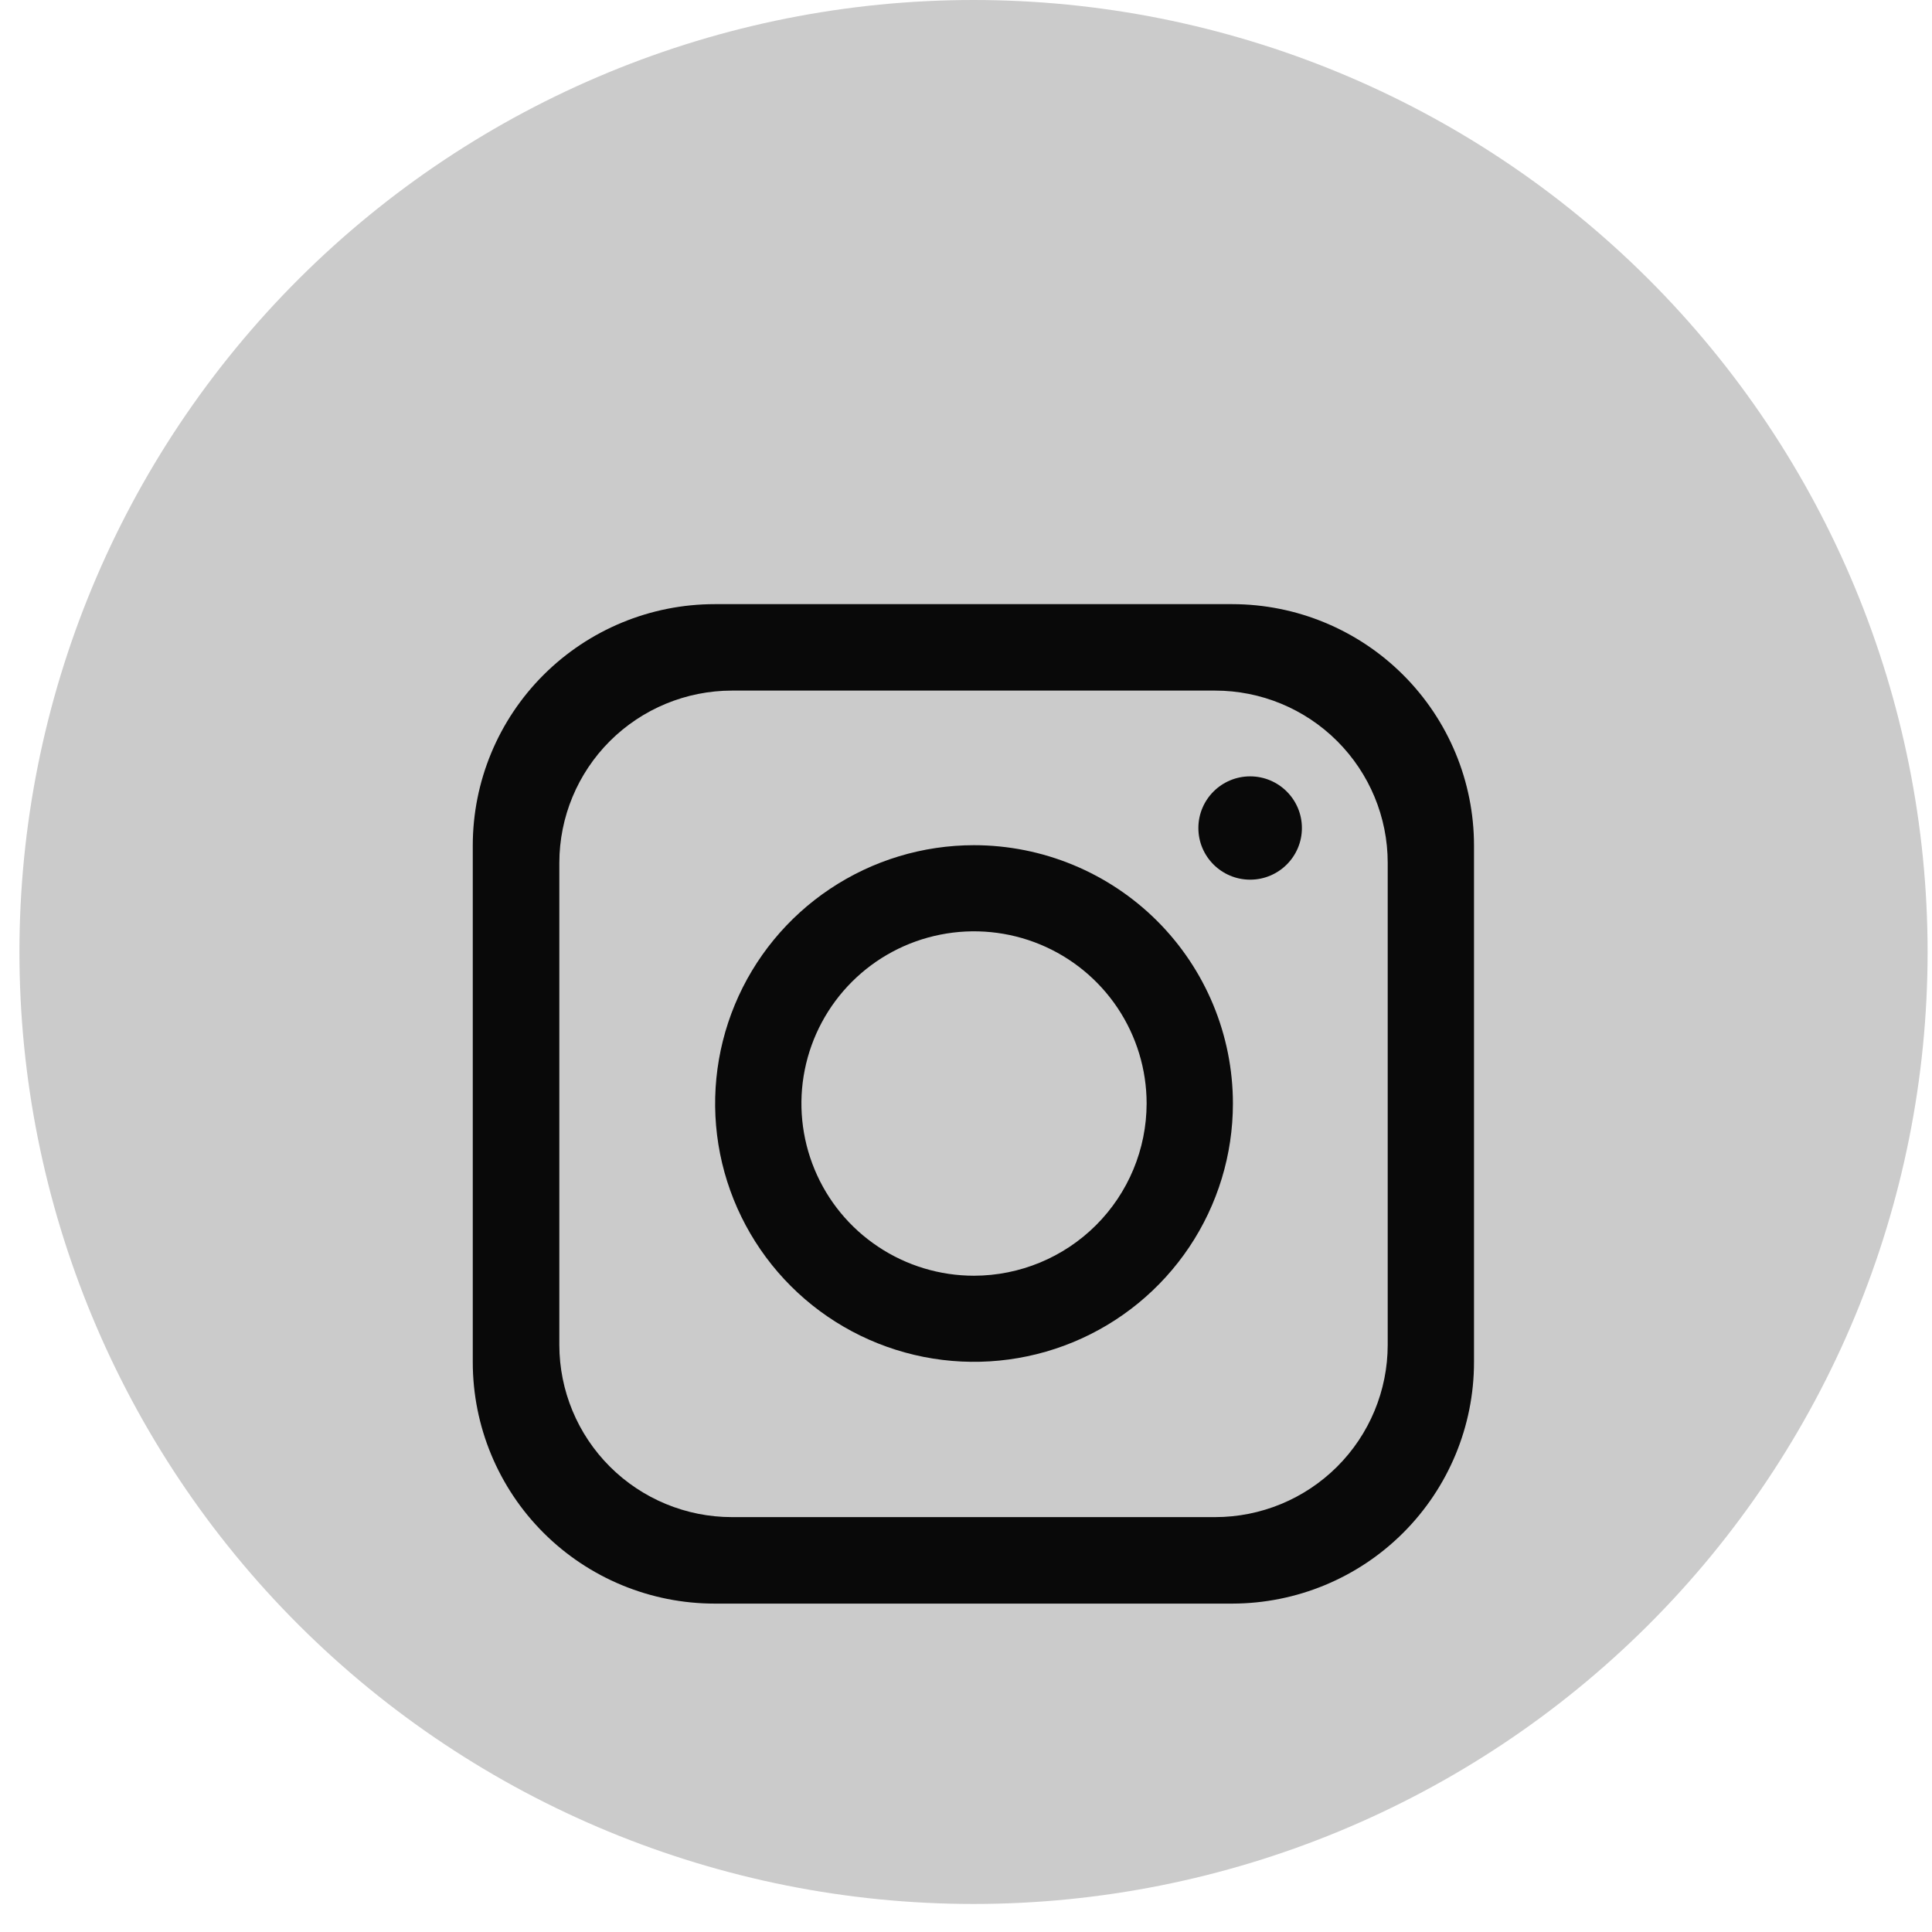
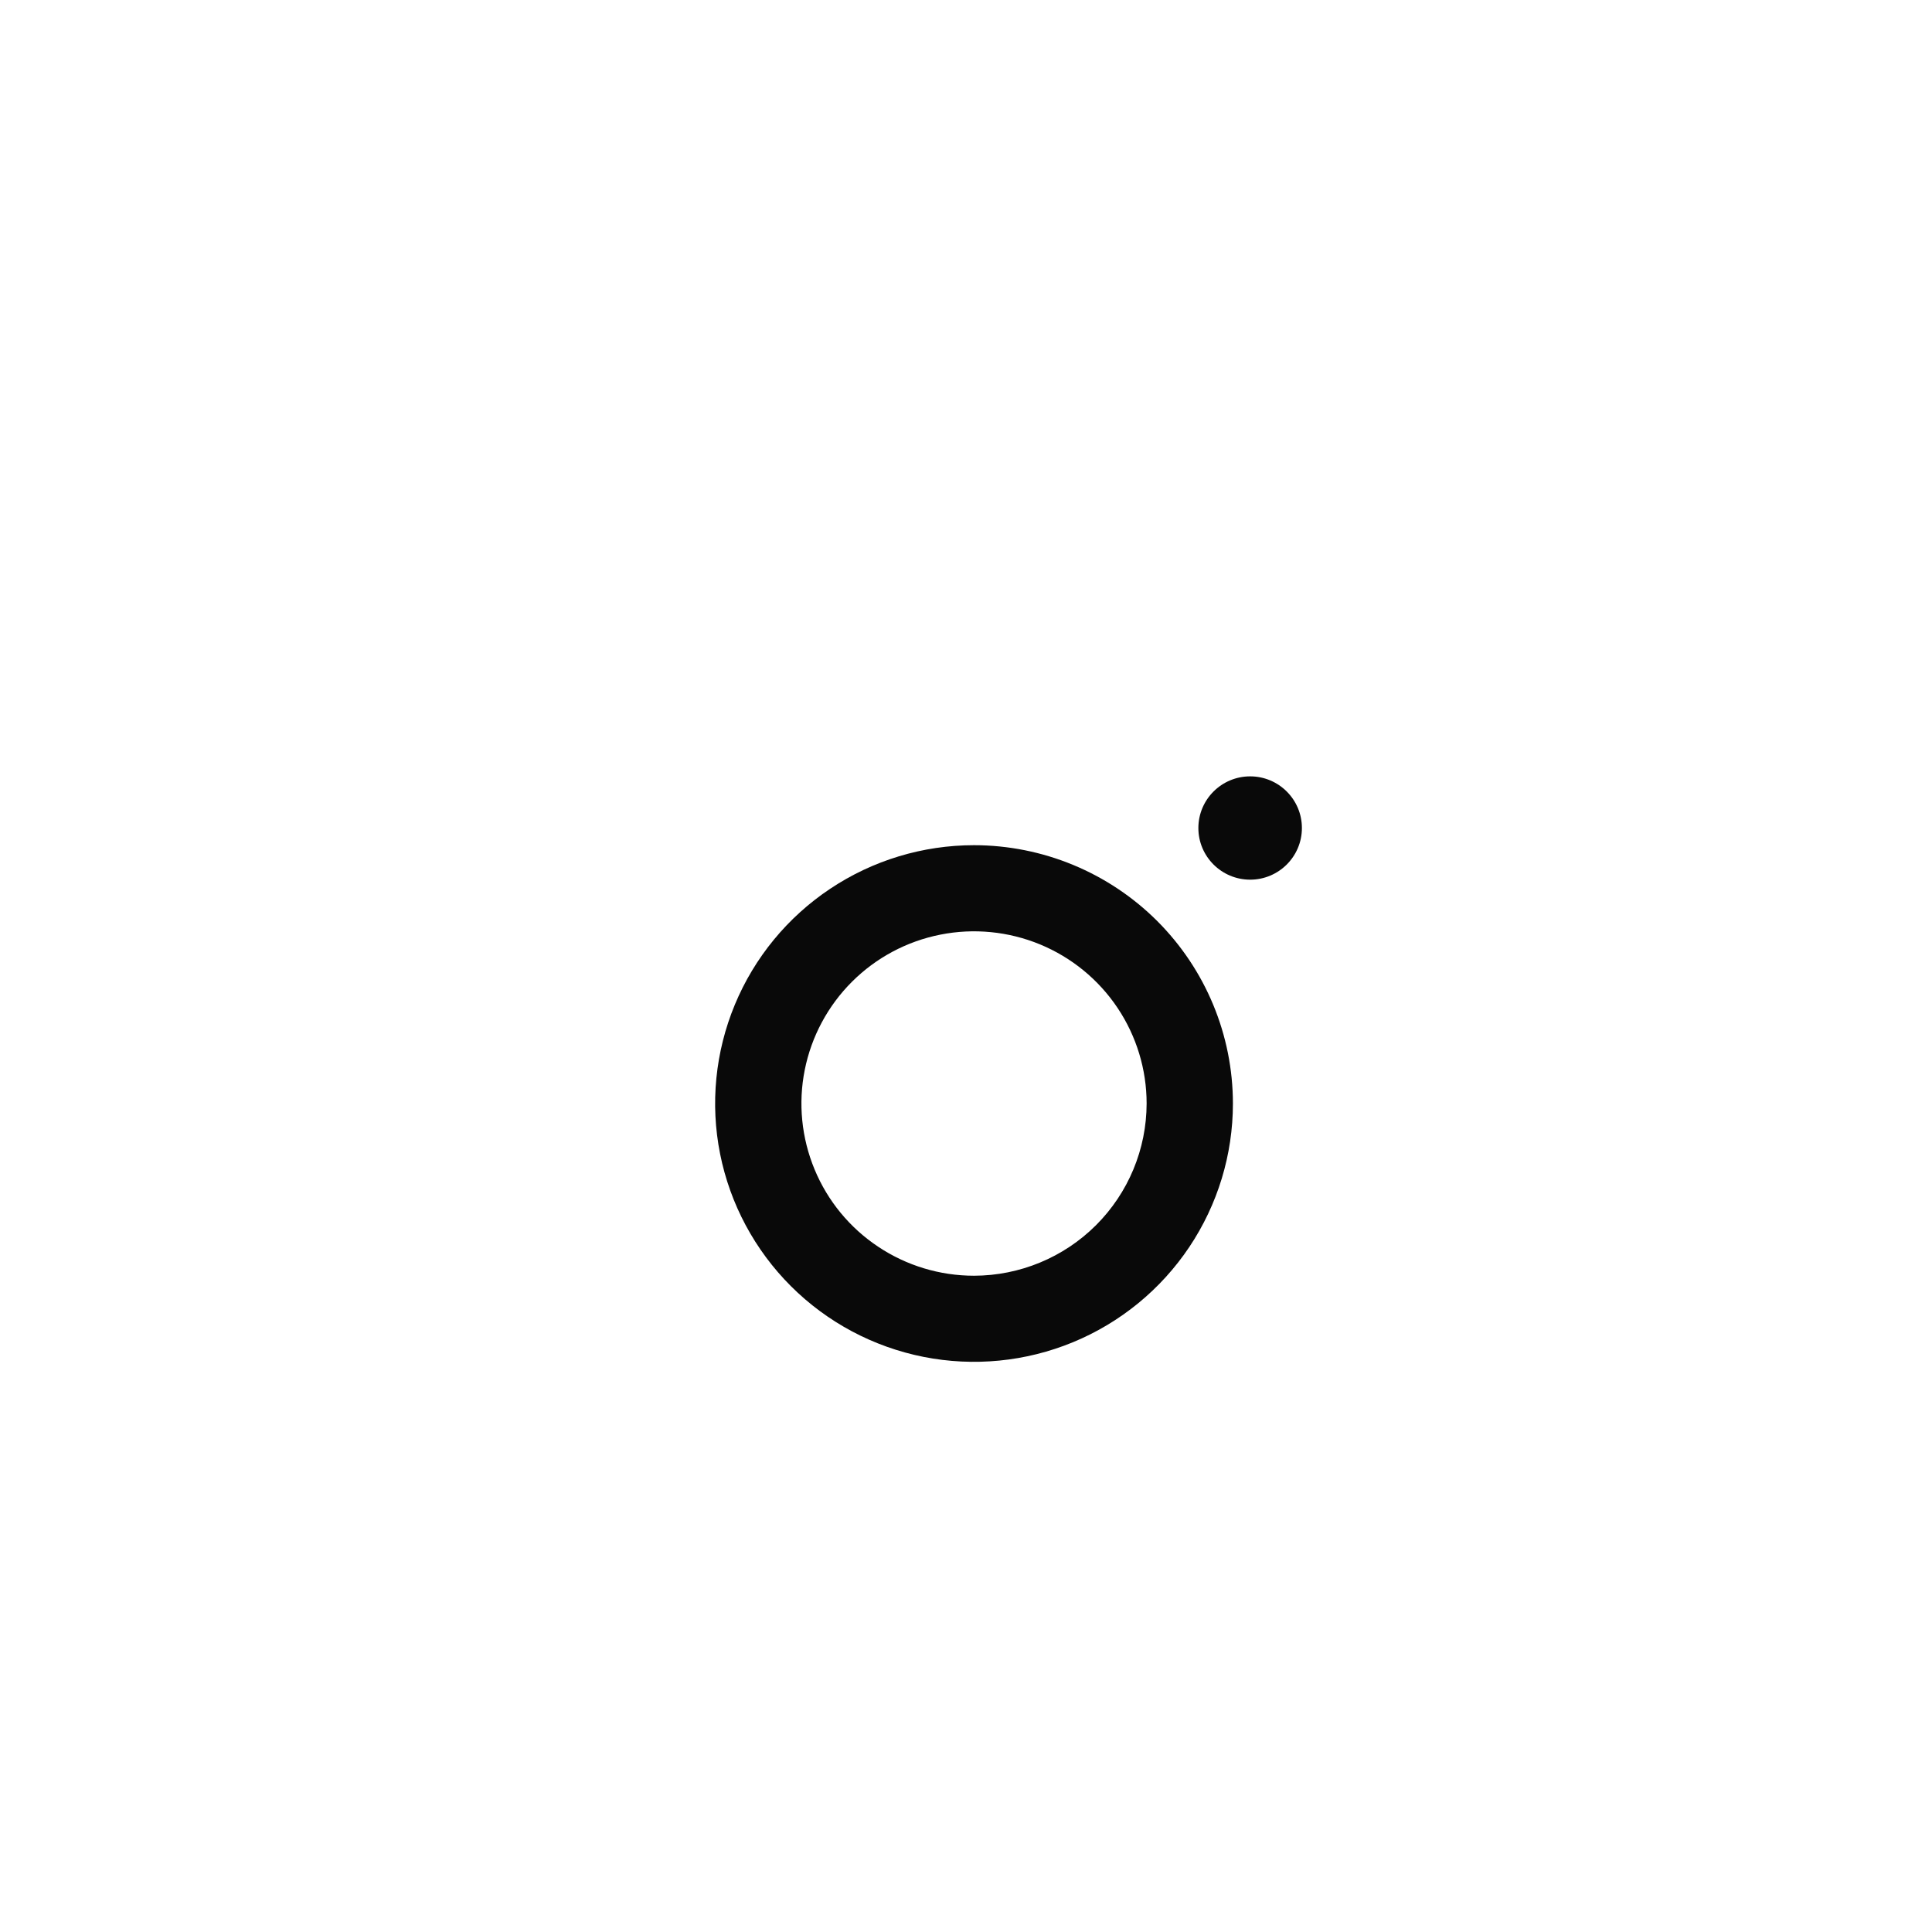
<svg xmlns="http://www.w3.org/2000/svg" width="51" height="51" viewBox="0 0 51 51" fill="none">
-   <path d="M50.884 25.13C50.884 31.795 48.23 38.187 43.507 42.9C38.784 47.612 32.378 50.26 25.698 50.26C19.019 50.26 12.613 47.612 7.89 42.9C3.166 38.187 0.513 31.795 0.513 25.13C0.513 18.465 3.166 12.073 7.89 7.36C12.613 2.648 19.019 0 25.698 0C32.378 0 38.784 2.648 43.507 7.36C48.23 12.073 50.884 18.465 50.884 25.13Z" fill="#CBCBCB" />
  <g filter="url(#filter0_d_119_468)">
-     <path d="M32.532 11.948H18.866C17.173 11.948 15.548 12.619 14.35 13.814C13.152 15.009 12.48 16.63 12.48 18.32V31.958C12.48 33.648 13.152 35.269 14.35 36.465C15.548 37.66 17.173 38.331 18.866 38.331H32.532C34.225 38.328 35.847 37.656 37.042 36.461C38.238 35.266 38.91 33.647 38.91 31.958V18.32C38.91 16.632 38.238 15.013 37.042 13.818C35.847 12.623 34.225 11.95 32.532 11.948ZM36.632 31.503C36.631 32.708 36.151 33.864 35.297 34.716C34.442 35.569 33.284 36.048 32.076 36.048H19.321C18.113 36.048 16.955 35.569 16.1 34.716C15.246 33.864 14.766 32.708 14.765 31.503V18.776C14.766 17.571 15.246 16.415 16.1 15.562C16.955 14.71 18.113 14.231 19.321 14.23H32.076C33.284 14.23 34.443 14.709 35.297 15.562C36.151 16.414 36.632 17.571 36.632 18.776V31.503Z" fill="#090909" />
    <path d="M25.712 18.311C24.36 18.311 23.039 18.711 21.915 19.461C20.791 20.21 19.915 21.275 19.398 22.521C18.881 23.767 18.745 25.138 19.009 26.461C19.273 27.783 19.924 28.998 20.879 29.952C21.835 30.906 23.053 31.555 24.378 31.818C25.704 32.081 27.078 31.946 28.327 31.43C29.576 30.914 30.643 30.04 31.394 28.919C32.145 27.797 32.546 26.479 32.546 25.13C32.545 23.322 31.825 21.588 30.544 20.309C29.262 19.031 27.524 18.312 25.712 18.311ZM25.712 29.676C24.811 29.676 23.93 29.41 23.181 28.91C22.431 28.411 21.847 27.701 21.503 26.87C21.158 26.039 21.067 25.125 21.243 24.244C21.419 23.362 21.853 22.552 22.49 21.916C23.127 21.28 23.939 20.847 24.823 20.672C25.707 20.496 26.623 20.587 27.455 20.93C28.288 21.275 28.999 21.857 29.5 22.605C30 23.352 30.268 24.231 30.268 25.13C30.266 26.335 29.785 27.491 28.931 28.343C28.077 29.195 26.919 29.674 25.712 29.676Z" fill="#090909" />
    <path d="M33.001 19.221C33.755 19.221 34.367 18.61 34.367 17.858C34.367 17.105 33.755 16.494 33.001 16.494C32.246 16.494 31.634 17.105 31.634 17.858C31.634 18.61 32.246 19.221 33.001 19.221Z" fill="#090909" />
  </g>
  <defs>
    <filter id="filter0_d_119_468" x="8.48" y="11.948" width="34.43" height="34.383" filterUnits="userSpaceOnUse" color-interpolation-filters="sRGB">
      <feFlood flood-opacity="0" result="BackgroundImageFix" />
      <feColorMatrix in="SourceAlpha" type="matrix" values="0 0 0 0 0 0 0 0 0 0 0 0 0 0 0 0 0 0 127 0" result="hardAlpha" />
      <feOffset dy="4" />
      <feGaussianBlur stdDeviation="2" />
      <feComposite in2="hardAlpha" operator="out" />
      <feColorMatrix type="matrix" values="0 0 0 0 0 0 0 0 0 0 0 0 0 0 0 0 0 0 0.25 0" />
      <feBlend mode="normal" in2="BackgroundImageFix" result="effect1_dropShadow_119_468" />
      <feBlend mode="normal" in="SourceGraphic" in2="effect1_dropShadow_119_468" result="shape" />
    </filter>
  </defs>
</svg>